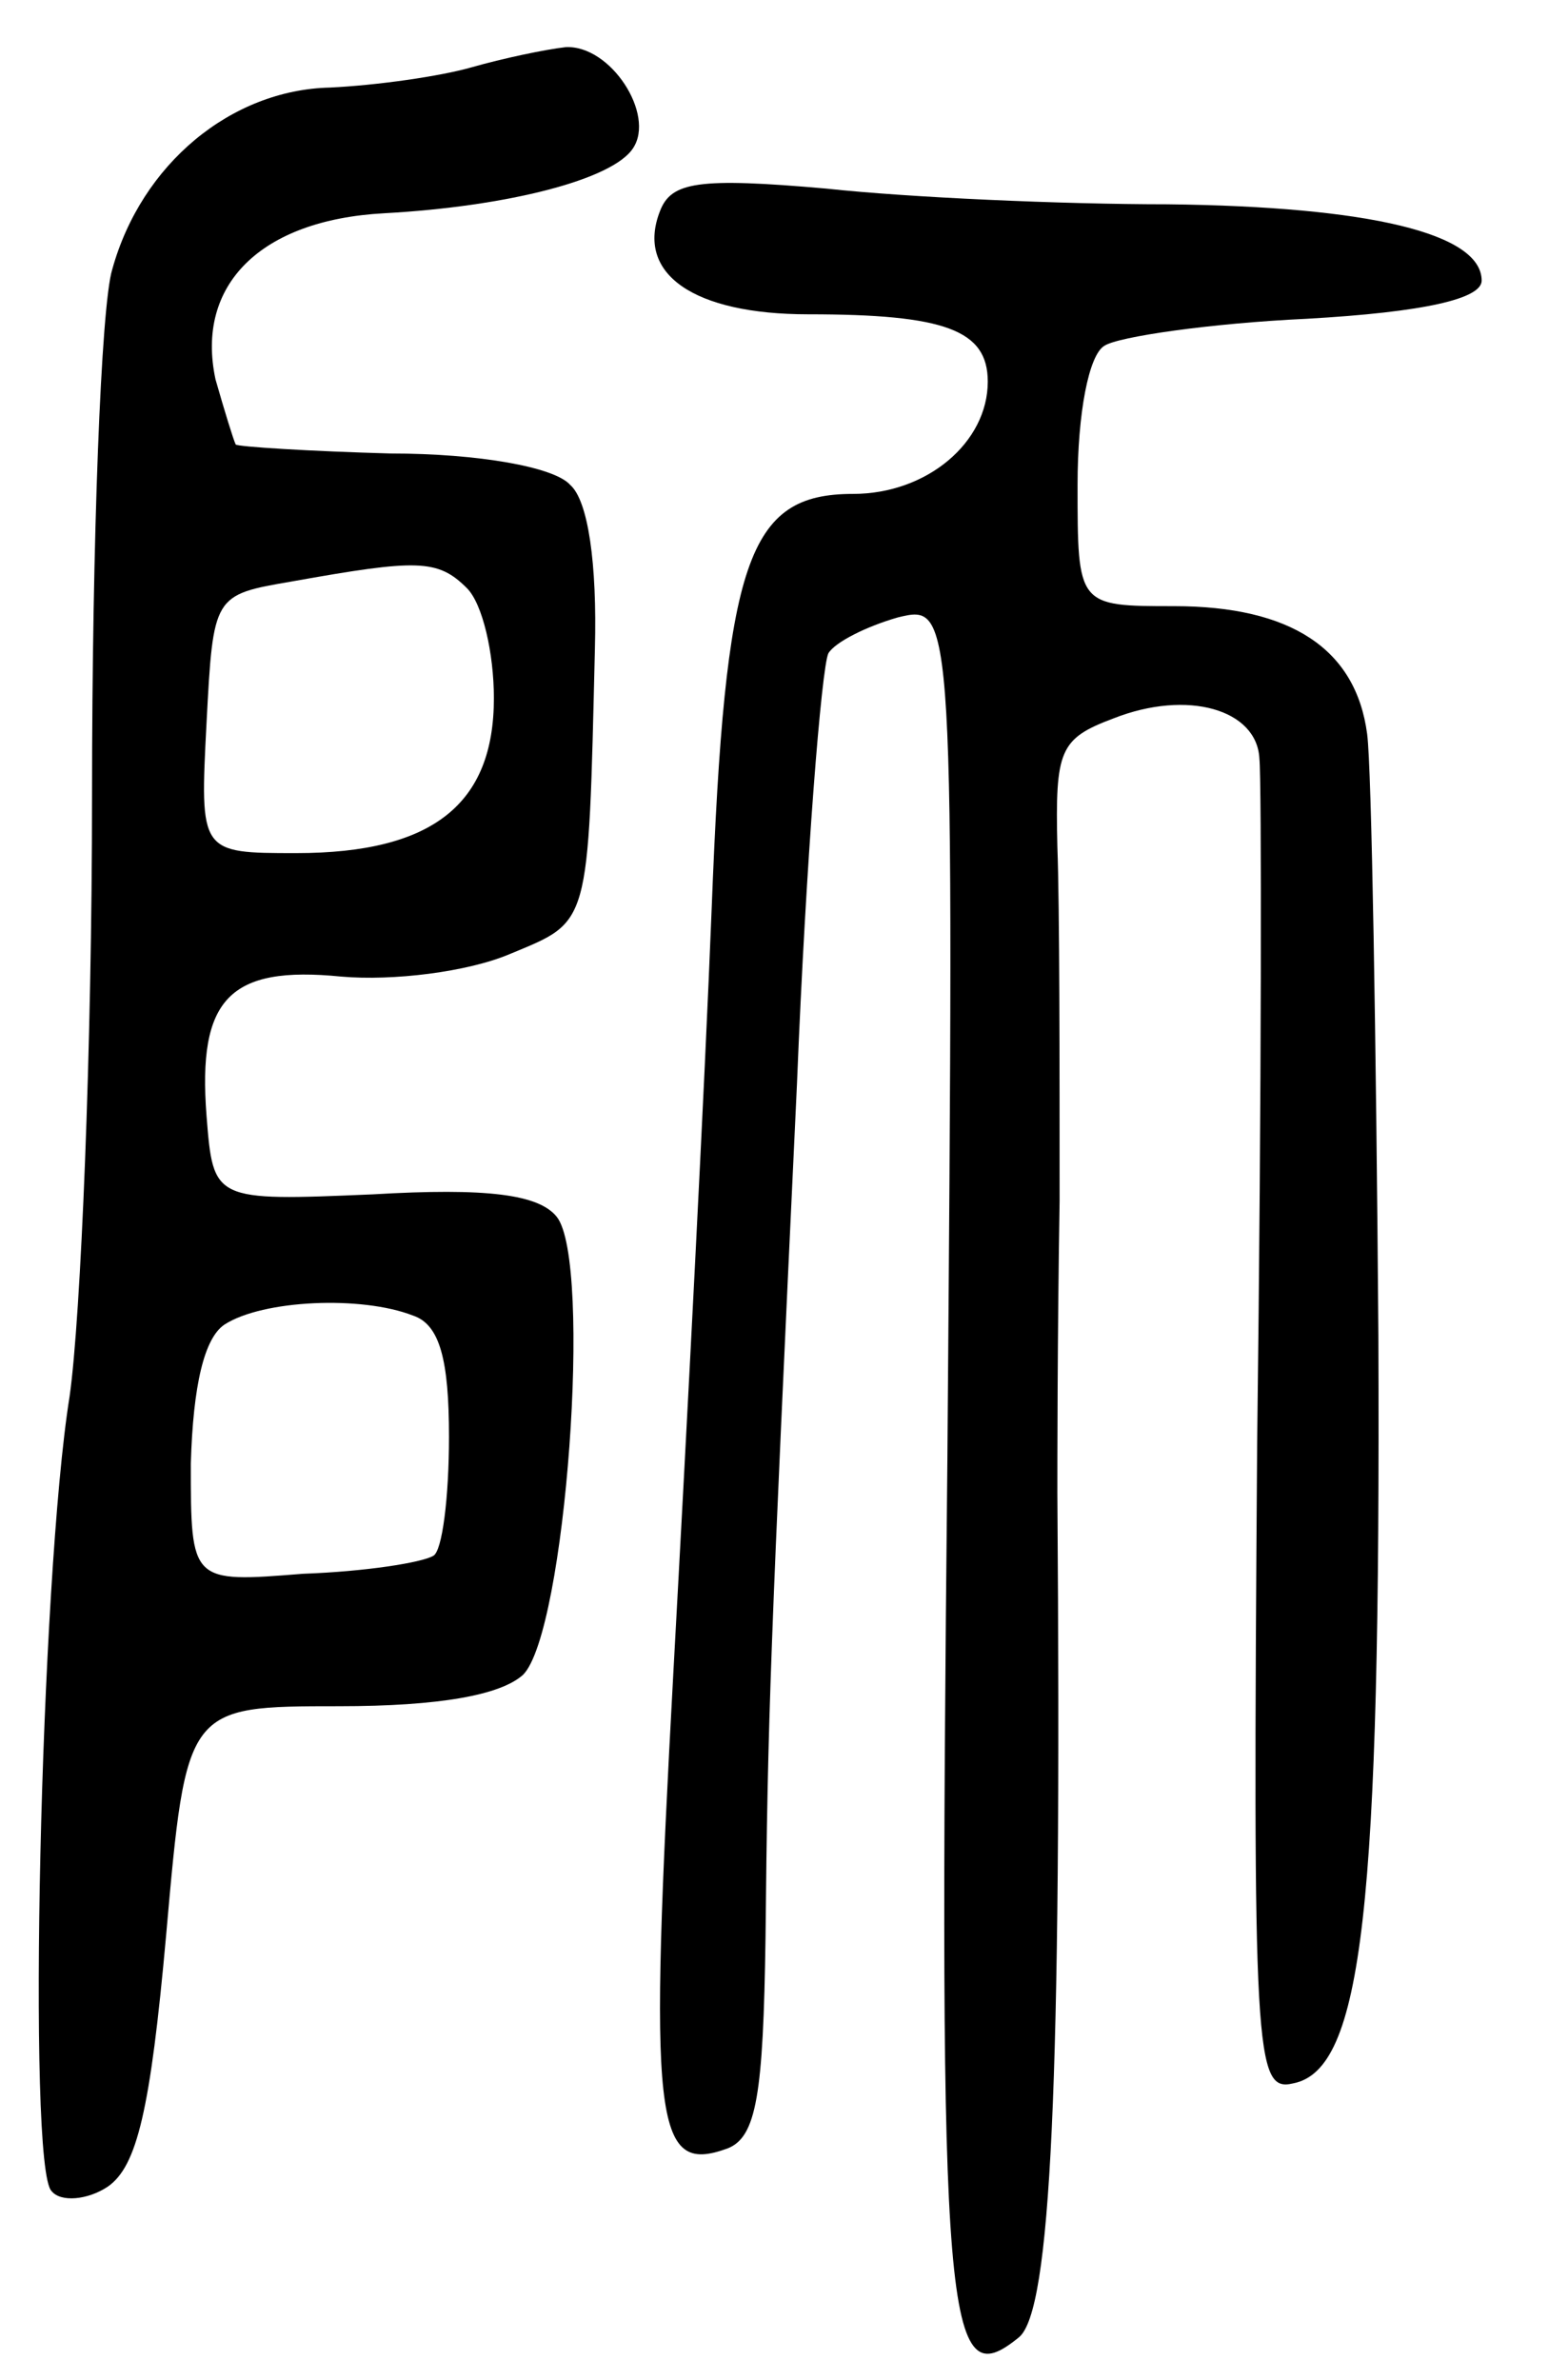
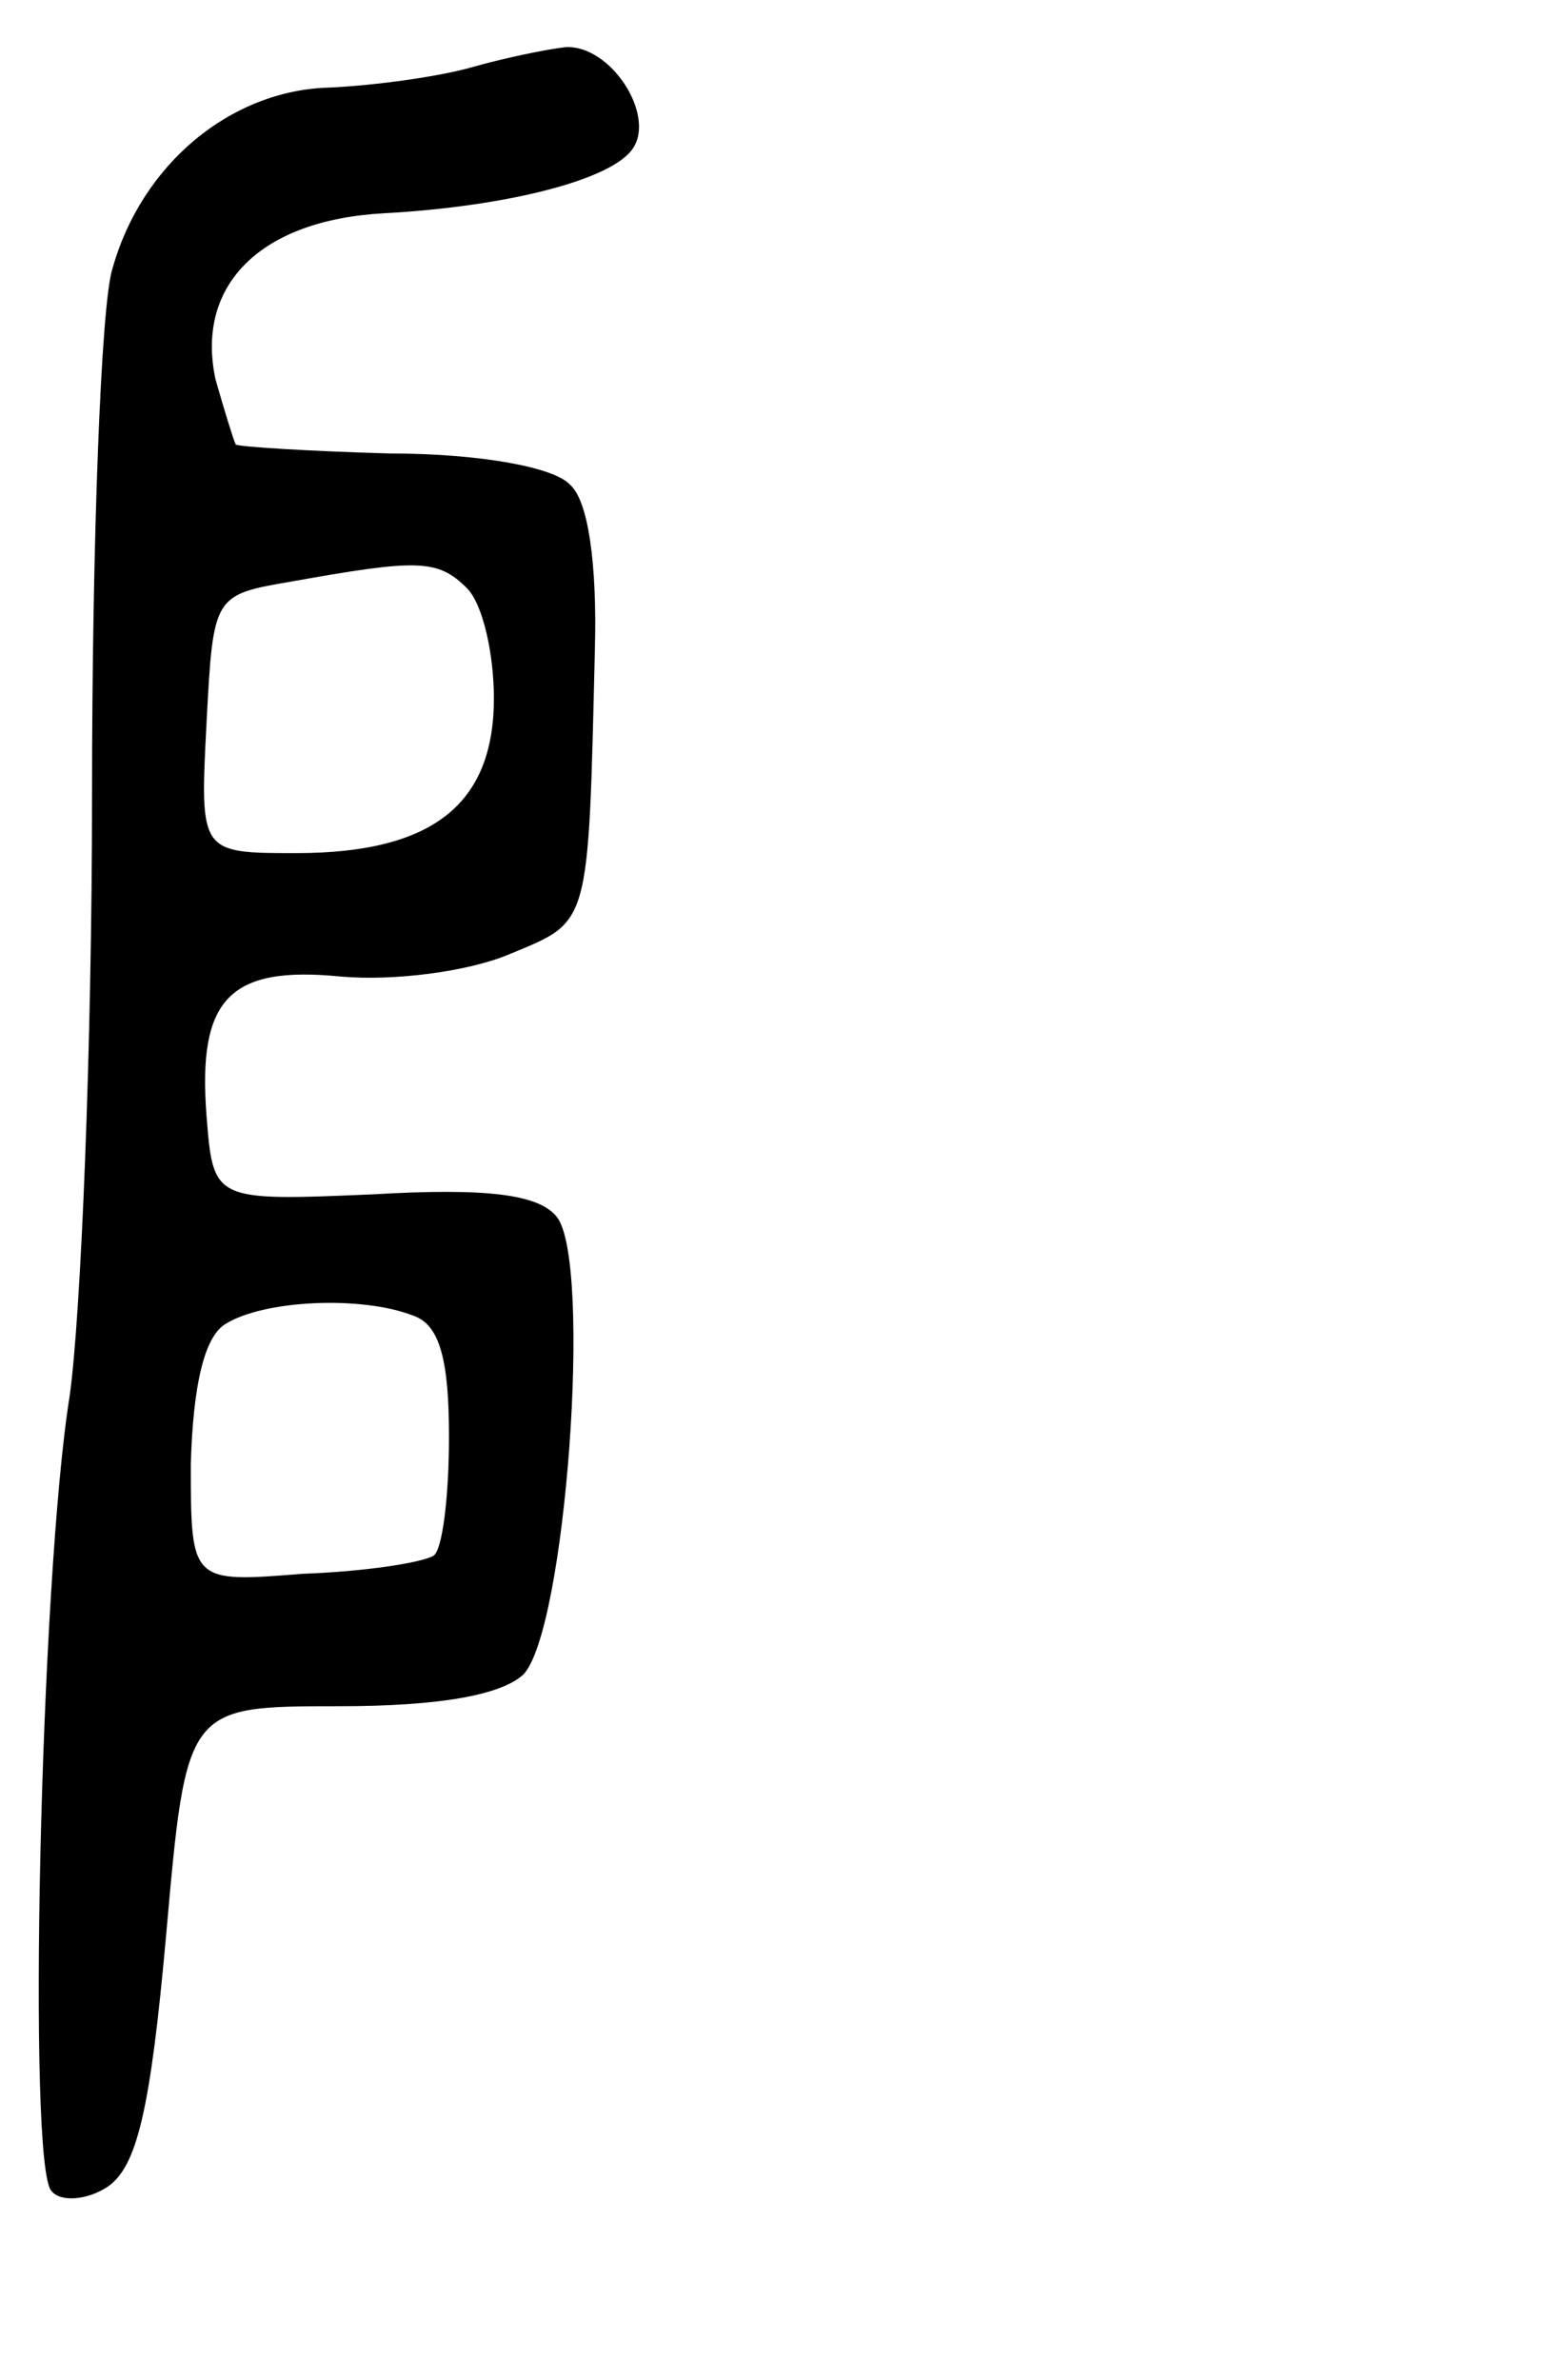
<svg xmlns="http://www.w3.org/2000/svg" version="1.0" width="69pt" height="106pt" viewBox="0 0 69 106" preserveAspectRatio="xMidYMid meet">
  <g transform="translate(0,106) scale(0.1,-0.1)" fill="#000000" stroke="none">
    <path d="M210 1030 c-14 -4 -42 -8 -63 -9 -44 -1 -84 -34 -97 -81 -5 -16 -9 -121 -9 -234 0 -113 -5 -233 -10 -268 -13 -81 -19 -344 -8 -354 4 -5 16 -4 25 2 13 9 19 34 26 112 9 102 9 102 77 102 45 0 72 5 82 14 19 19 31 184 15 204 -8 10 -31 13 -82 10 -71 -3 -71 -3 -74 35 -4 52 10 67 60 62 23 -2 56 2 75 10 36 15 35 11 38 136 1 38 -3 66 -11 73 -7 8 -41 14 -80 14 -36 1 -68 3 -69 4 -1 2 -5 15 -9 29 -9 42 20 71 75 74 55 3 102 15 111 29 10 15 -10 46 -30 45 -9 -1 -28 -5 -42 -9z m-2 -232 c7 -7 12 -29 12 -49 0 -47 -27 -69 -88 -69 -43 0 -43 0 -40 58 3 57 3 57 38 63 56 10 65 10 78 -3z m-24 -324 c12 -4 16 -20 16 -54 0 -27 -3 -51 -7 -53 -5 -3 -30 -7 -58 -8 -50 -4 -50 -4 -50 49 1 35 6 56 15 62 17 11 61 13 84 4z" />
-     <path d="M294 966 c-11 -28 15 -46 66 -46 61 0 80 -7 80 -30 0 -27 -27 -50 -60 -50 -47 0 -57 -29 -63 -185 -3 -77 -11 -230 -17 -339 -11 -202 -9 -225 24 -213 13 5 16 24 17 94 1 99 2 125 14 380 4 100 11 186 14 192 3 5 17 12 31 16 25 6 25 6 22 -376 -4 -388 -1 -417 32 -390 14 12 19 110 17 376 0 11 0 70 1 130 0 61 0 131 -1 158 -1 43 1 48 25 57 33 13 64 4 65 -18 1 -9 1 -147 -1 -305 -2 -273 -1 -289 16 -285 31 6 39 78 38 333 -1 132 -3 253 -5 268 -5 38 -34 57 -86 57 -43 0 -43 0 -43 54 0 32 5 58 12 62 6 4 47 10 90 12 53 3 78 9 78 17 0 21 -50 33 -140 34 -47 0 -115 3 -152 7 -57 5 -69 3 -74 -10z" />
  </g>
</svg>